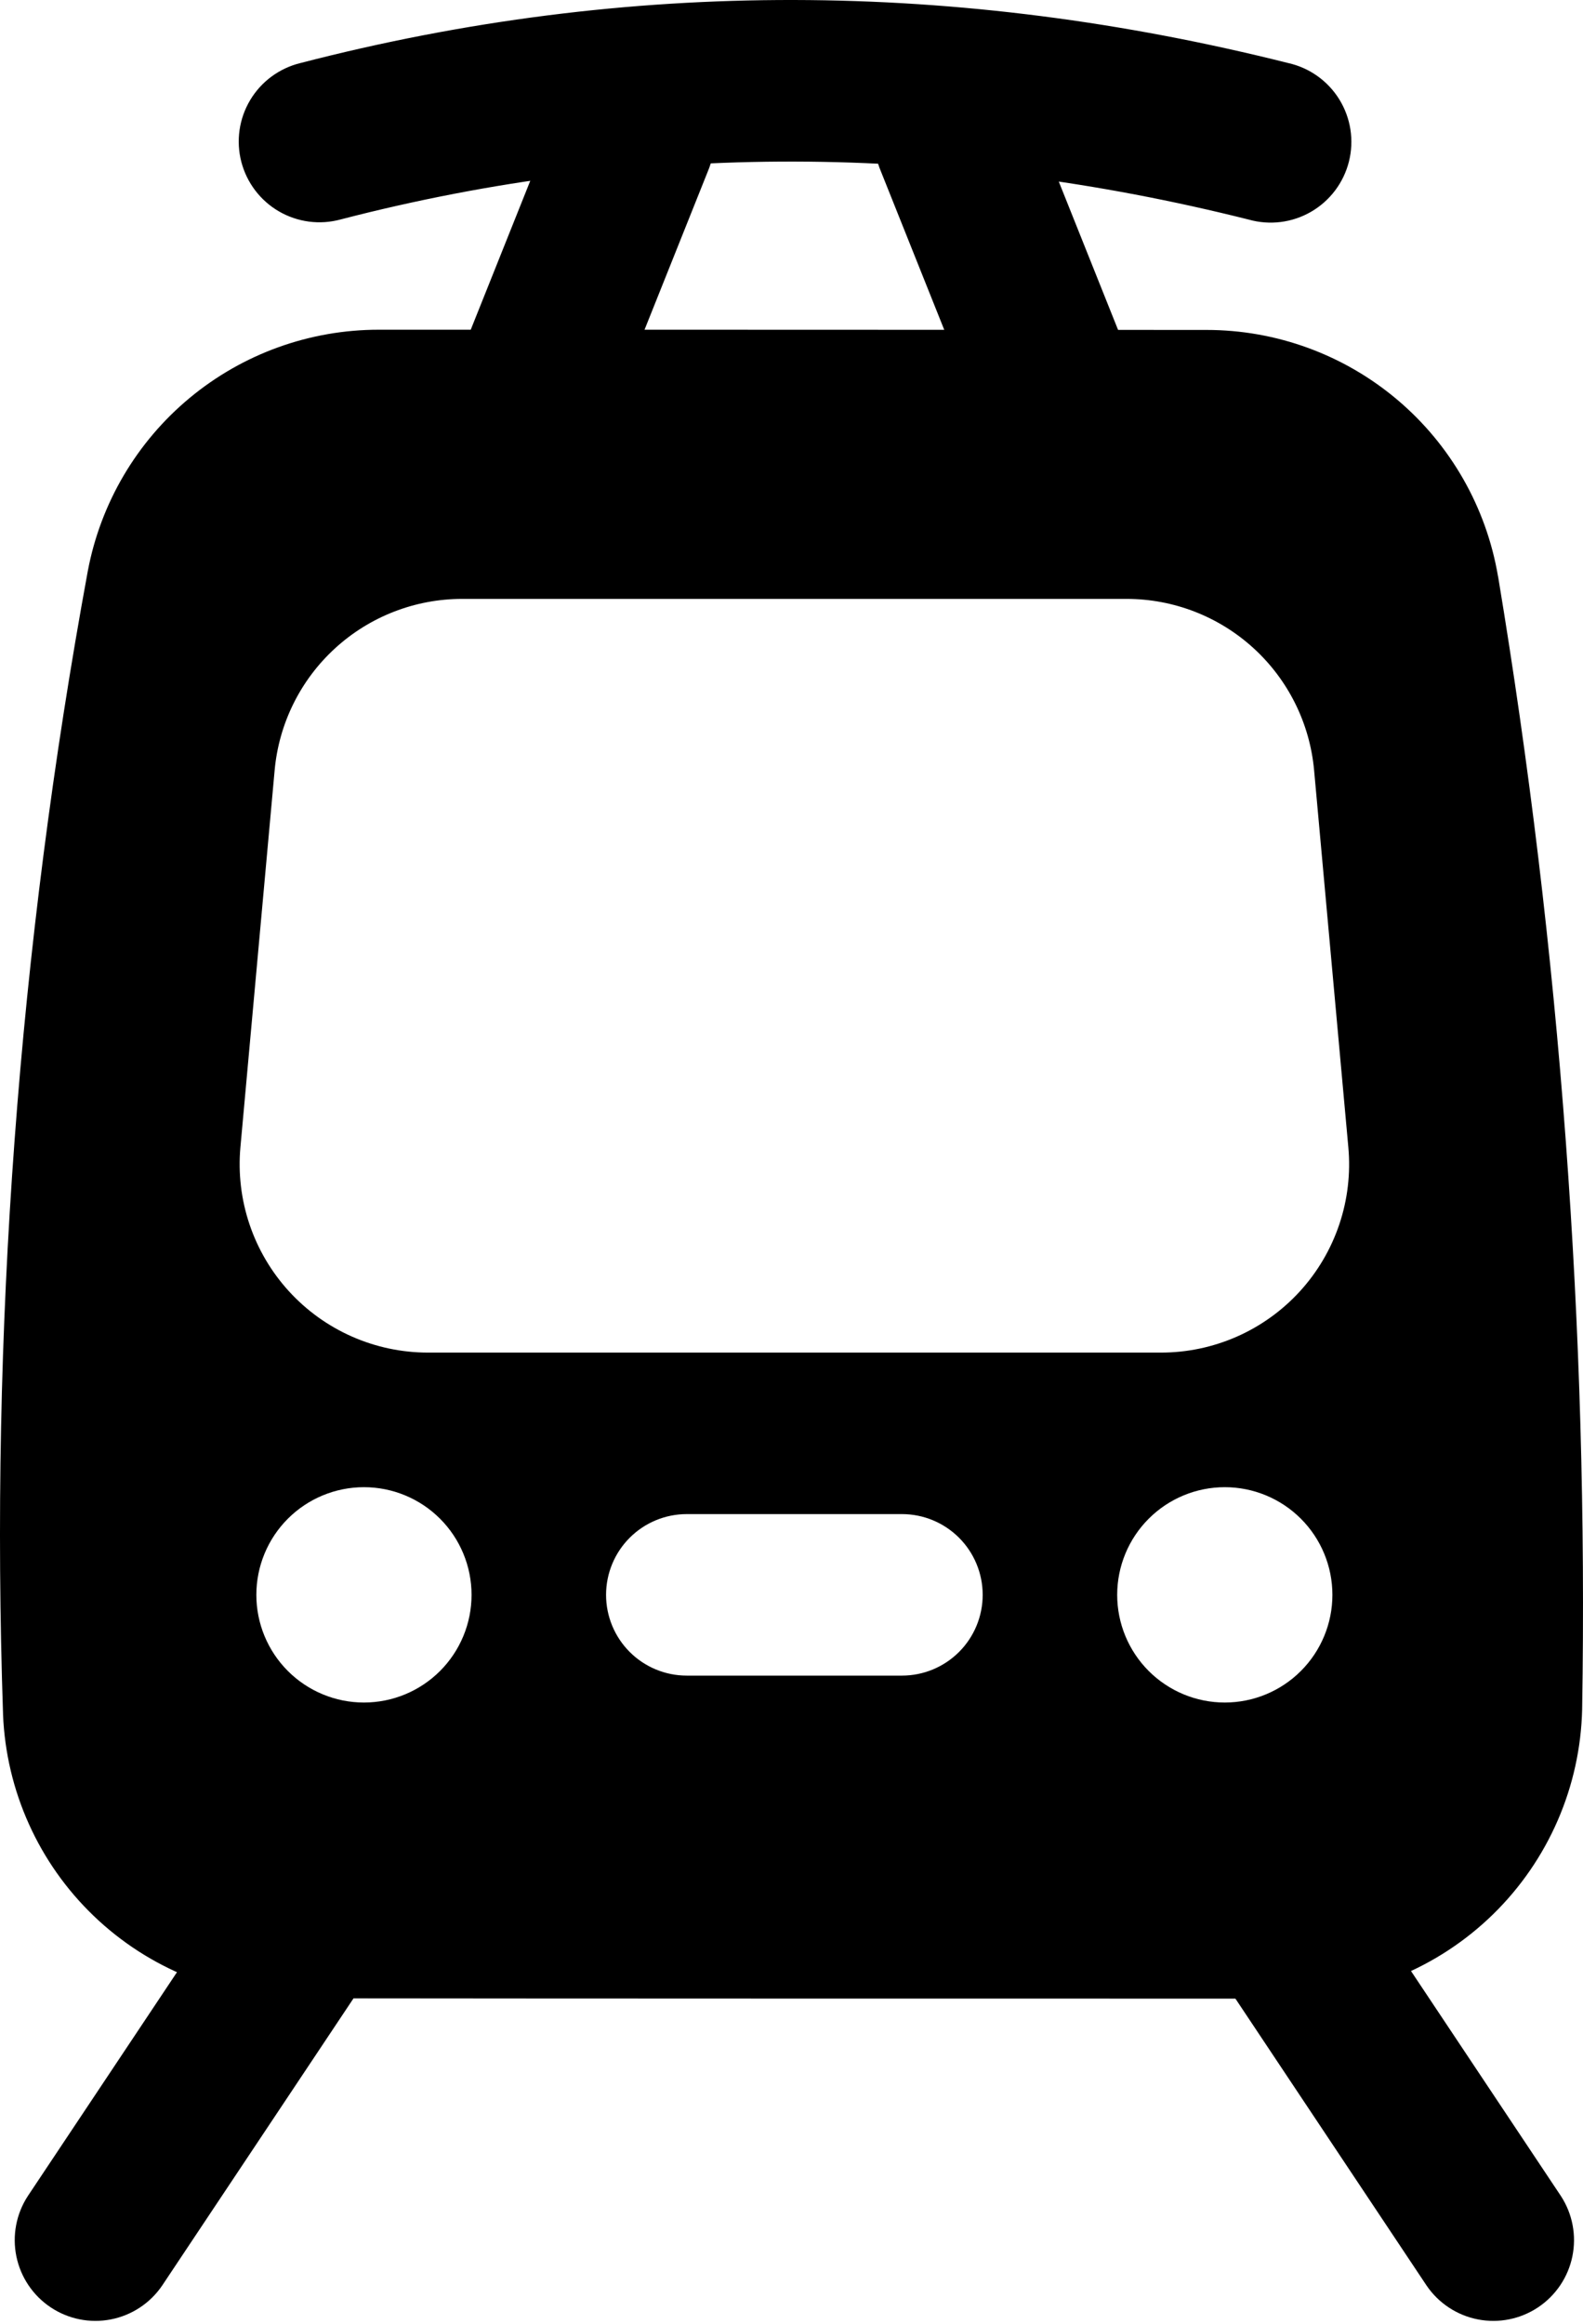
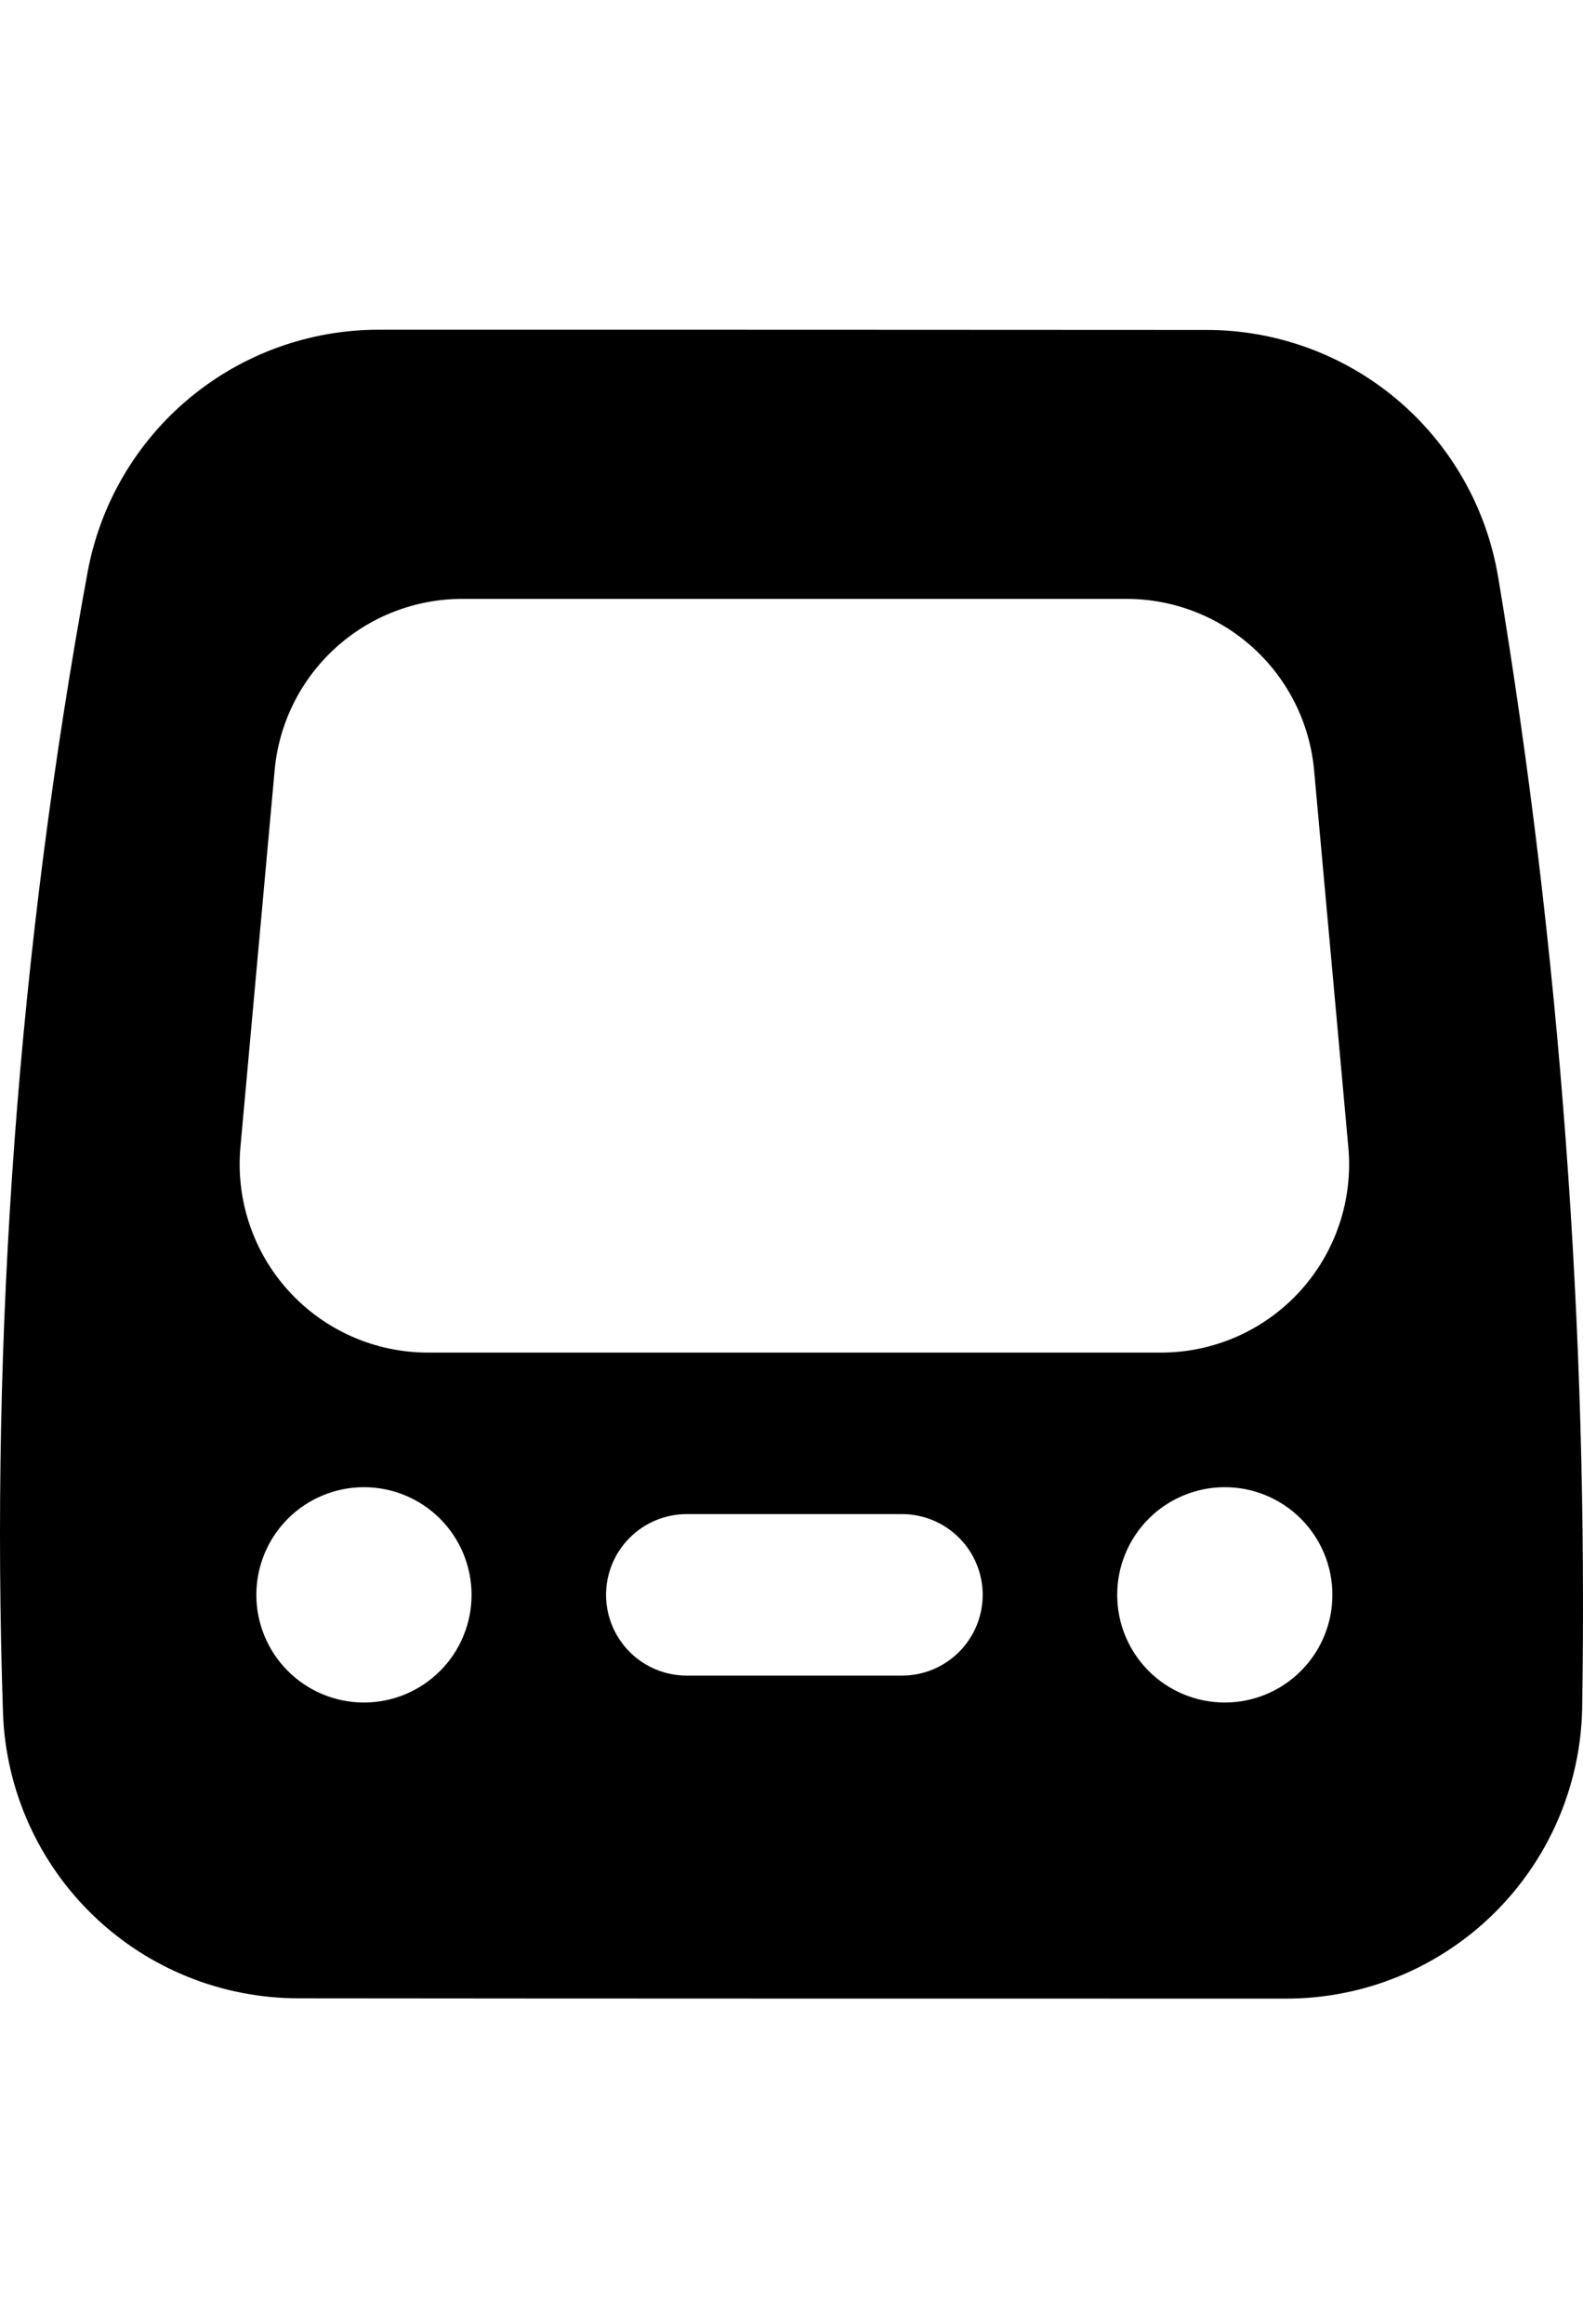
<svg xmlns="http://www.w3.org/2000/svg" width="413" height="606" viewBox="0 0 413 606" fill="none">
-   <path fill-rule="evenodd" clip-rule="evenodd" d="M336.052 16.431C250.118 -5.158 164.212 -5.803 78.306 16.459C75.6 17.125 73.054 18.322 70.815 19.979C68.575 21.637 66.687 23.722 65.259 26.115C63.832 28.508 62.893 31.16 62.498 33.918C62.103 36.676 62.259 39.485 62.957 42.182C63.656 44.879 64.883 47.411 66.567 49.631C68.251 51.85 70.359 53.714 72.768 55.112C75.178 56.511 77.841 57.418 80.603 57.781C83.366 58.143 86.173 57.953 88.862 57.222C167.833 36.757 246.805 37.43 325.777 57.251C328.488 58.018 331.324 58.233 334.12 57.885C336.915 57.536 339.612 56.63 342.05 55.22C344.489 53.81 346.62 51.925 348.317 49.677C350.015 47.429 351.243 44.863 351.931 42.131C352.619 39.399 352.751 36.557 352.321 33.773C351.89 30.99 350.905 28.321 349.425 25.924C347.944 23.528 345.998 21.453 343.701 19.822C341.404 18.192 338.803 17.038 336.052 16.431ZM316.064 511.739L372.211 595.961C375.337 600.54 380.143 603.701 385.585 604.758C391.028 605.816 396.668 604.684 401.281 601.609C405.894 598.533 409.108 593.763 410.225 588.332C411.342 582.902 410.272 577.25 407.248 572.603L351.1 488.382C347.974 483.803 343.168 480.641 337.726 479.584C332.284 478.527 326.644 479.658 322.031 482.734C317.418 485.809 314.204 490.58 313.087 496.01C311.97 501.441 313.039 507.093 316.064 511.739ZM63.398 488.382L7.251 572.603C4.226 577.25 3.156 582.902 4.274 588.332C5.391 593.763 8.605 598.533 13.218 601.609C17.831 604.684 23.471 605.816 28.913 604.758C34.355 603.701 39.161 600.54 42.287 595.961L98.435 511.739C101.459 507.093 102.529 501.441 101.412 496.01C100.295 490.58 97.081 485.809 92.468 482.734C87.855 479.658 82.215 478.527 76.772 479.584C71.33 480.641 66.524 483.803 63.398 488.382Z" fill="black" />
-   <path fill-rule="evenodd" clip-rule="evenodd" d="M229.821 44.673L257.895 114.858C258.883 117.48 260.384 119.878 262.311 121.912C264.238 123.946 266.552 125.575 269.116 126.704C271.681 127.832 274.445 128.437 277.246 128.484C280.048 128.531 282.83 128.018 285.431 126.975C288.032 125.933 290.398 124.382 292.392 122.413C294.385 120.444 295.966 118.097 297.041 115.51C298.116 112.922 298.664 110.146 298.652 107.344C298.64 104.543 298.07 101.771 296.973 99.193L268.9 29.008C267.911 26.386 266.41 23.988 264.483 21.954C262.556 19.92 260.242 18.291 257.678 17.162C255.113 16.034 252.349 15.428 249.548 15.382C246.746 15.335 243.964 15.848 241.363 16.891C238.762 17.933 236.396 19.484 234.402 21.453C232.409 23.422 230.828 25.769 229.753 28.356C228.678 30.944 228.13 33.72 228.142 36.522C228.154 39.323 228.724 42.095 229.821 44.673ZM145.599 29.008L117.525 99.193C116.429 101.771 115.858 104.543 115.846 107.344C115.835 110.146 116.382 112.922 117.457 115.51C118.532 118.097 120.113 120.444 122.107 122.413C124.1 124.382 126.467 125.933 129.067 126.975C131.668 128.018 134.451 128.531 137.252 128.484C140.054 128.437 142.818 127.832 145.382 126.704C147.947 125.575 150.26 123.946 152.187 121.912C154.114 119.878 155.616 117.48 156.604 114.858L184.678 44.673C185.774 42.095 186.345 39.323 186.356 36.522C186.368 33.72 185.82 30.944 184.745 28.356C183.67 25.769 182.09 23.422 180.096 21.453C178.103 19.484 175.736 17.933 173.136 16.891C170.535 15.848 167.752 15.335 164.951 15.382C162.149 15.428 159.385 16.034 156.821 17.162C154.256 18.291 151.943 19.92 150.016 21.954C148.089 23.988 146.587 26.386 145.599 29.008Z" fill="black" />
  <path fill-rule="evenodd" clip-rule="evenodd" d="M390.853 150.344L390.824 150.259C387.78 132.294 378.472 115.986 364.55 104.228C350.629 92.471 332.994 86.022 314.772 86.026C256.266 85.97 156.856 85.97 98.8 85.97C80.805 85.966 63.373 92.247 49.518 103.729C35.662 115.212 26.253 131.173 22.916 148.856L22.888 148.996C4.824 247.219 -2.583 347.104 0.794 446.917V447.057C1.605 466.951 10.08 485.759 24.443 499.547C38.807 513.335 57.946 521.034 77.856 521.032C146.694 521.116 266.176 521.116 335.575 521.116C355.746 521.114 375.115 513.221 389.542 499.124C403.969 485.028 412.309 465.846 412.778 445.681V445.569C414.406 346.7 407.068 247.887 390.853 150.344ZM94.954 387.765C102.399 387.765 109.54 390.723 114.805 395.987C120.07 401.252 123.027 408.393 123.027 415.839C123.027 423.284 120.07 430.425 114.805 435.69C109.54 440.955 102.399 443.913 94.954 443.913C87.508 443.913 80.367 440.955 75.102 435.69C69.837 430.425 66.88 423.284 66.88 415.839C66.88 408.393 69.837 401.252 75.102 395.987C80.367 390.723 87.508 387.765 94.954 387.765ZM319.545 387.765C326.99 387.765 334.131 390.723 339.396 395.987C344.661 401.252 347.619 408.393 347.619 415.839C347.619 423.284 344.661 430.425 339.396 435.69C334.131 440.955 326.99 443.913 319.545 443.913C312.099 443.913 304.958 440.955 299.694 435.69C294.429 430.425 291.471 423.284 291.471 415.839C291.471 408.393 294.429 401.252 299.694 395.987C304.958 390.723 312.099 387.765 319.545 387.765ZM179.175 436.894H235.323C240.907 436.894 246.263 434.676 250.212 430.727C254.16 426.778 256.379 421.423 256.379 415.839C256.379 410.254 254.16 404.899 250.212 400.95C246.263 397.002 240.907 394.783 235.323 394.783H179.175C173.591 394.783 168.235 397.002 164.287 400.95C160.338 404.899 158.12 410.254 158.12 415.839C158.12 421.423 160.338 426.778 164.287 430.727C168.235 434.676 173.591 436.894 179.175 436.894ZM342.846 200.849C341.739 188.636 336.105 177.279 327.05 169.009C317.996 160.739 306.176 156.154 293.913 156.155H120.585C108.322 156.154 96.502 160.739 87.448 169.009C78.394 177.279 72.759 188.636 71.652 200.849L62.725 299.107C62.108 305.906 62.916 312.758 65.094 319.226C67.274 325.695 70.777 331.639 75.381 336.679C79.985 341.719 85.588 345.744 91.834 348.497C98.08 351.251 104.831 352.673 111.658 352.672H302.841C309.669 352.681 316.425 351.265 322.675 348.515C328.925 345.764 334.532 341.739 339.138 336.697C343.743 331.656 347.246 325.708 349.422 319.236C351.598 312.763 352.399 305.907 351.774 299.107L342.846 200.849Z" fill="black" />
</svg>